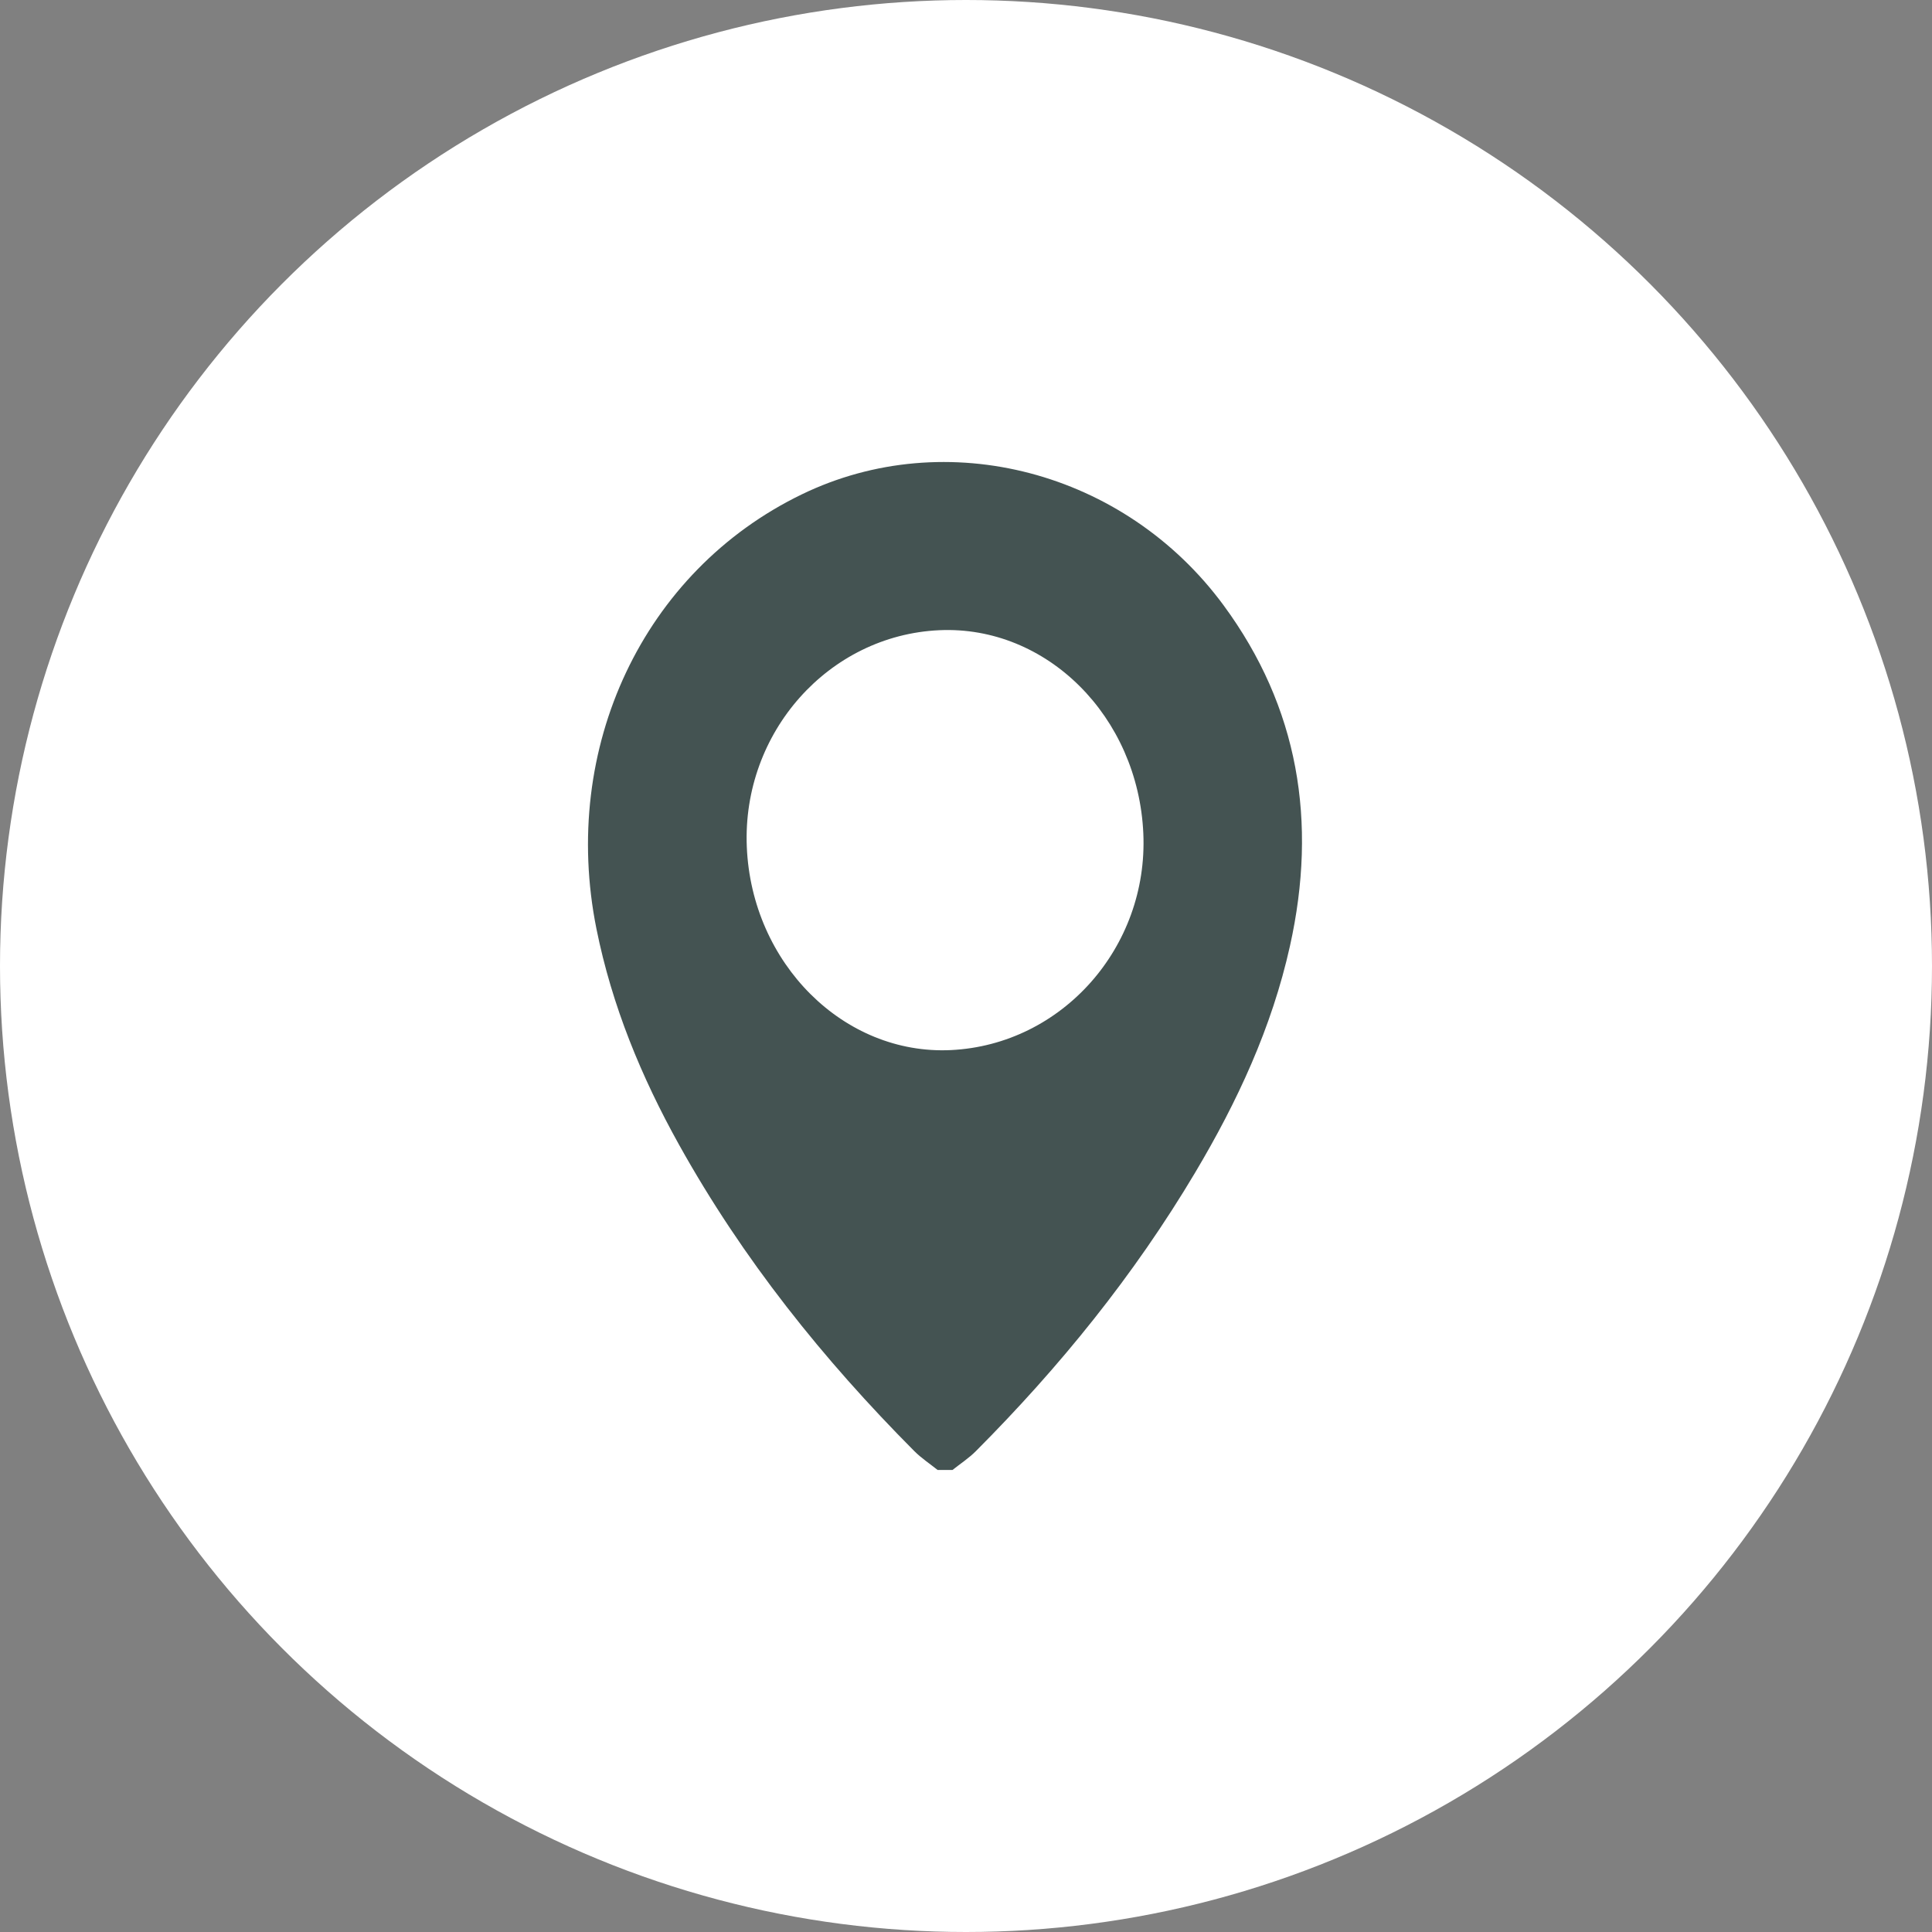
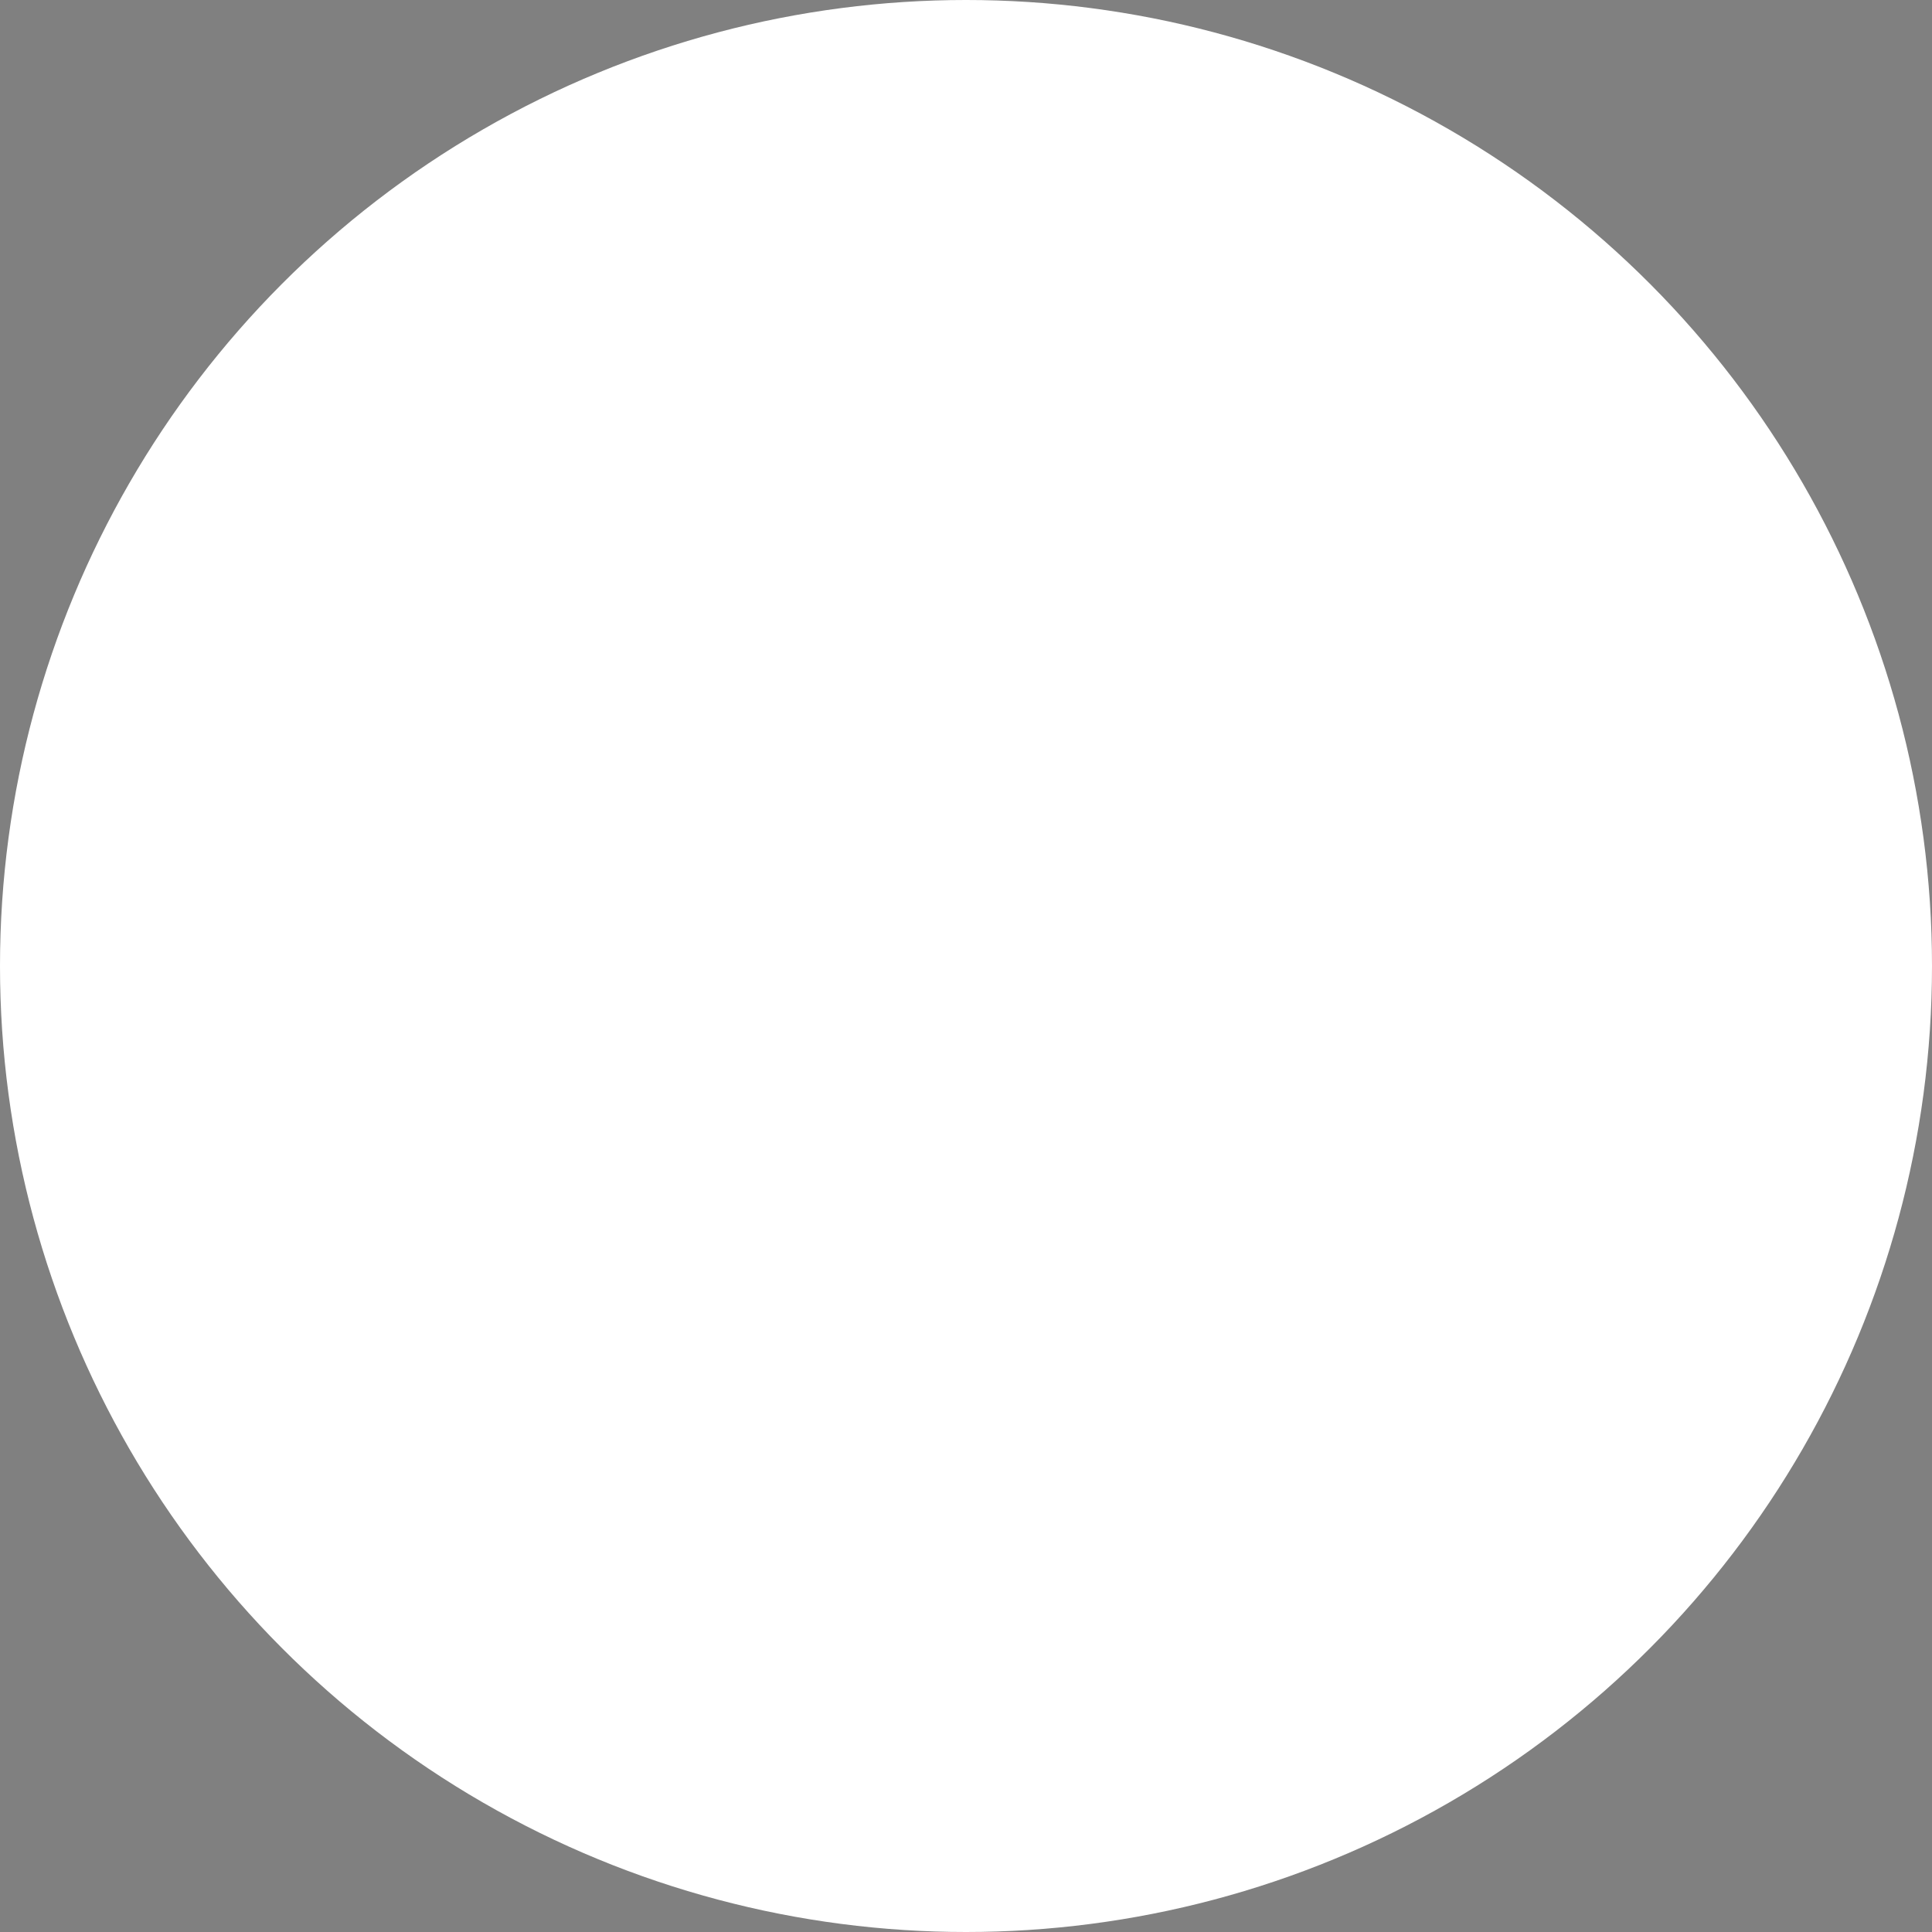
<svg xmlns="http://www.w3.org/2000/svg" width="46" height="46" viewBox="0 0 46 46" fill="none">
  <rect x="0" y="0" width="46" height="46" fill="#808080" stroke="none" />
  <circle cx="23" cy="23" r="23" fill="white" />
-   <path d="M22.325 35C22.139 34.851 21.938 34.719 21.77 34.551C19.605 32.374 17.686 29.983 16.166 27.252C15.271 25.644 14.571 23.952 14.201 22.115C13.335 17.804 15.317 13.598 19.09 11.771C22.532 10.103 26.778 11.213 29.133 14.412C30.917 16.836 31.372 19.565 30.713 22.525C30.281 24.469 29.458 26.234 28.46 27.912C26.998 30.371 25.223 32.556 23.234 34.552C23.066 34.72 22.864 34.851 22.679 34.999H22.324L22.325 35ZM22.641 25.002C25.283 24.874 27.342 22.557 27.222 19.845C27.099 17.058 24.92 14.888 22.363 15.005C19.727 15.125 17.668 17.442 17.781 20.162C17.897 22.94 20.09 25.124 22.64 25.002L22.641 25.002Z" fill="#445352" />
</svg>